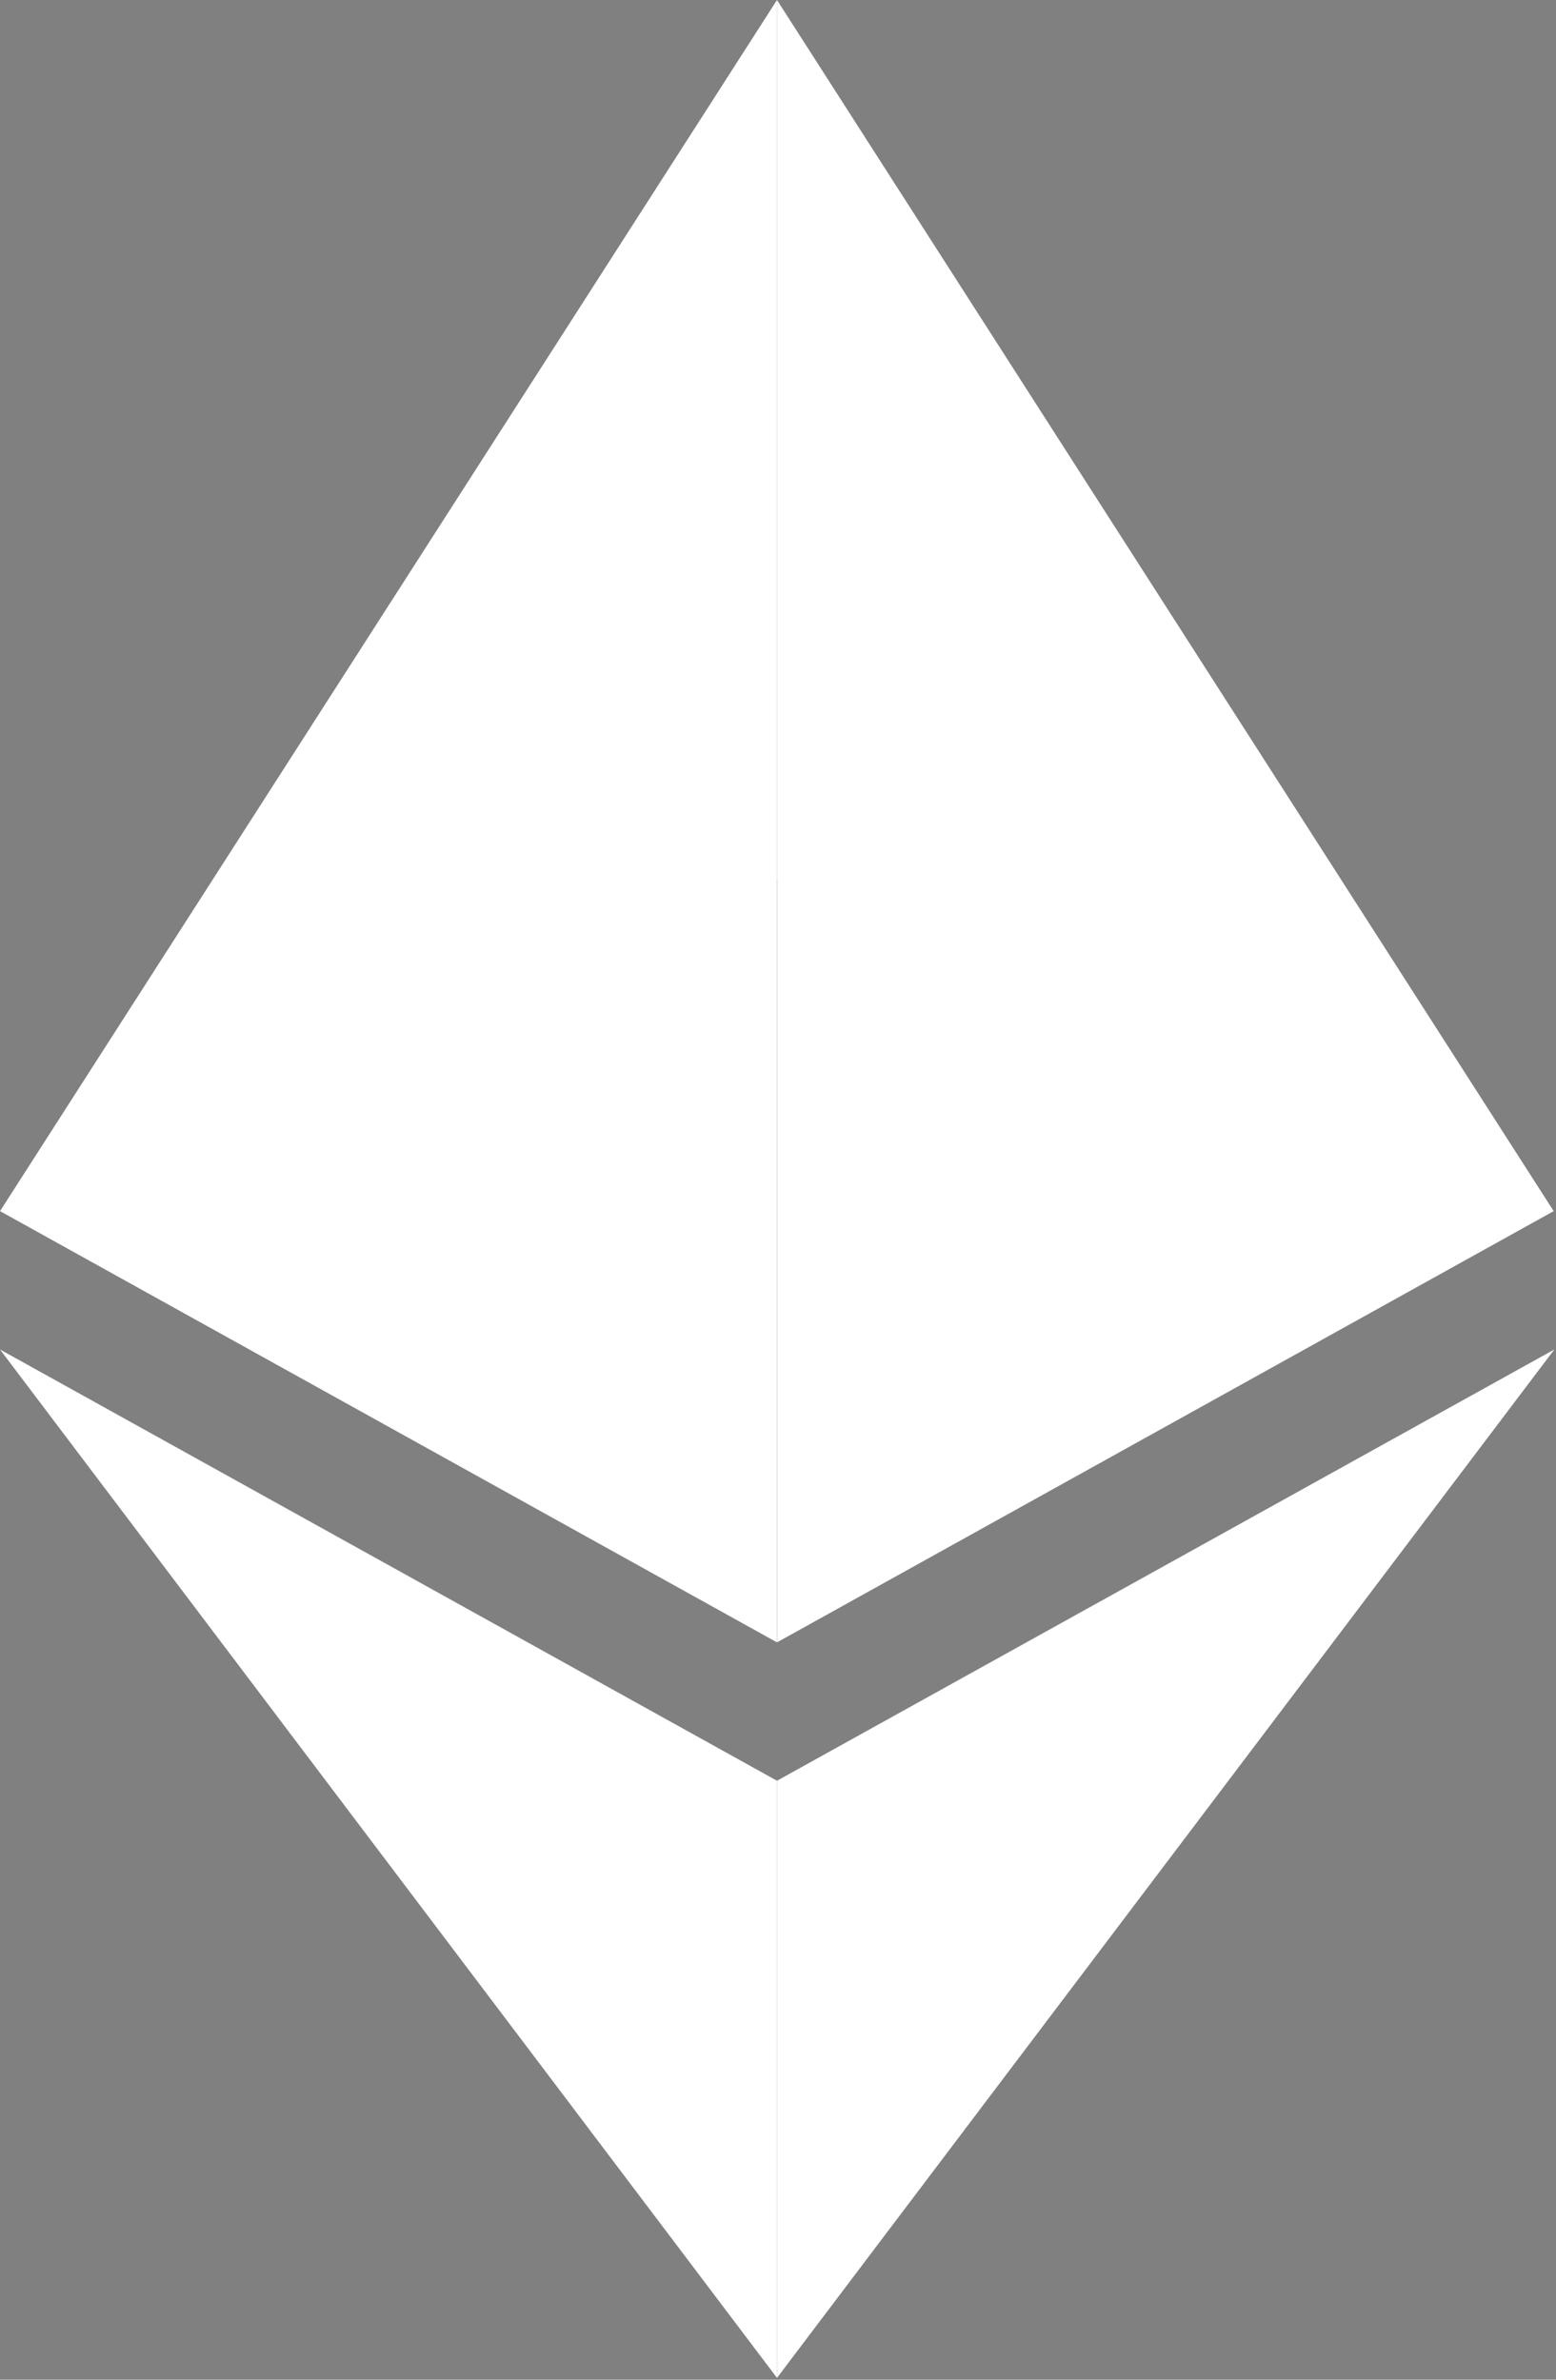
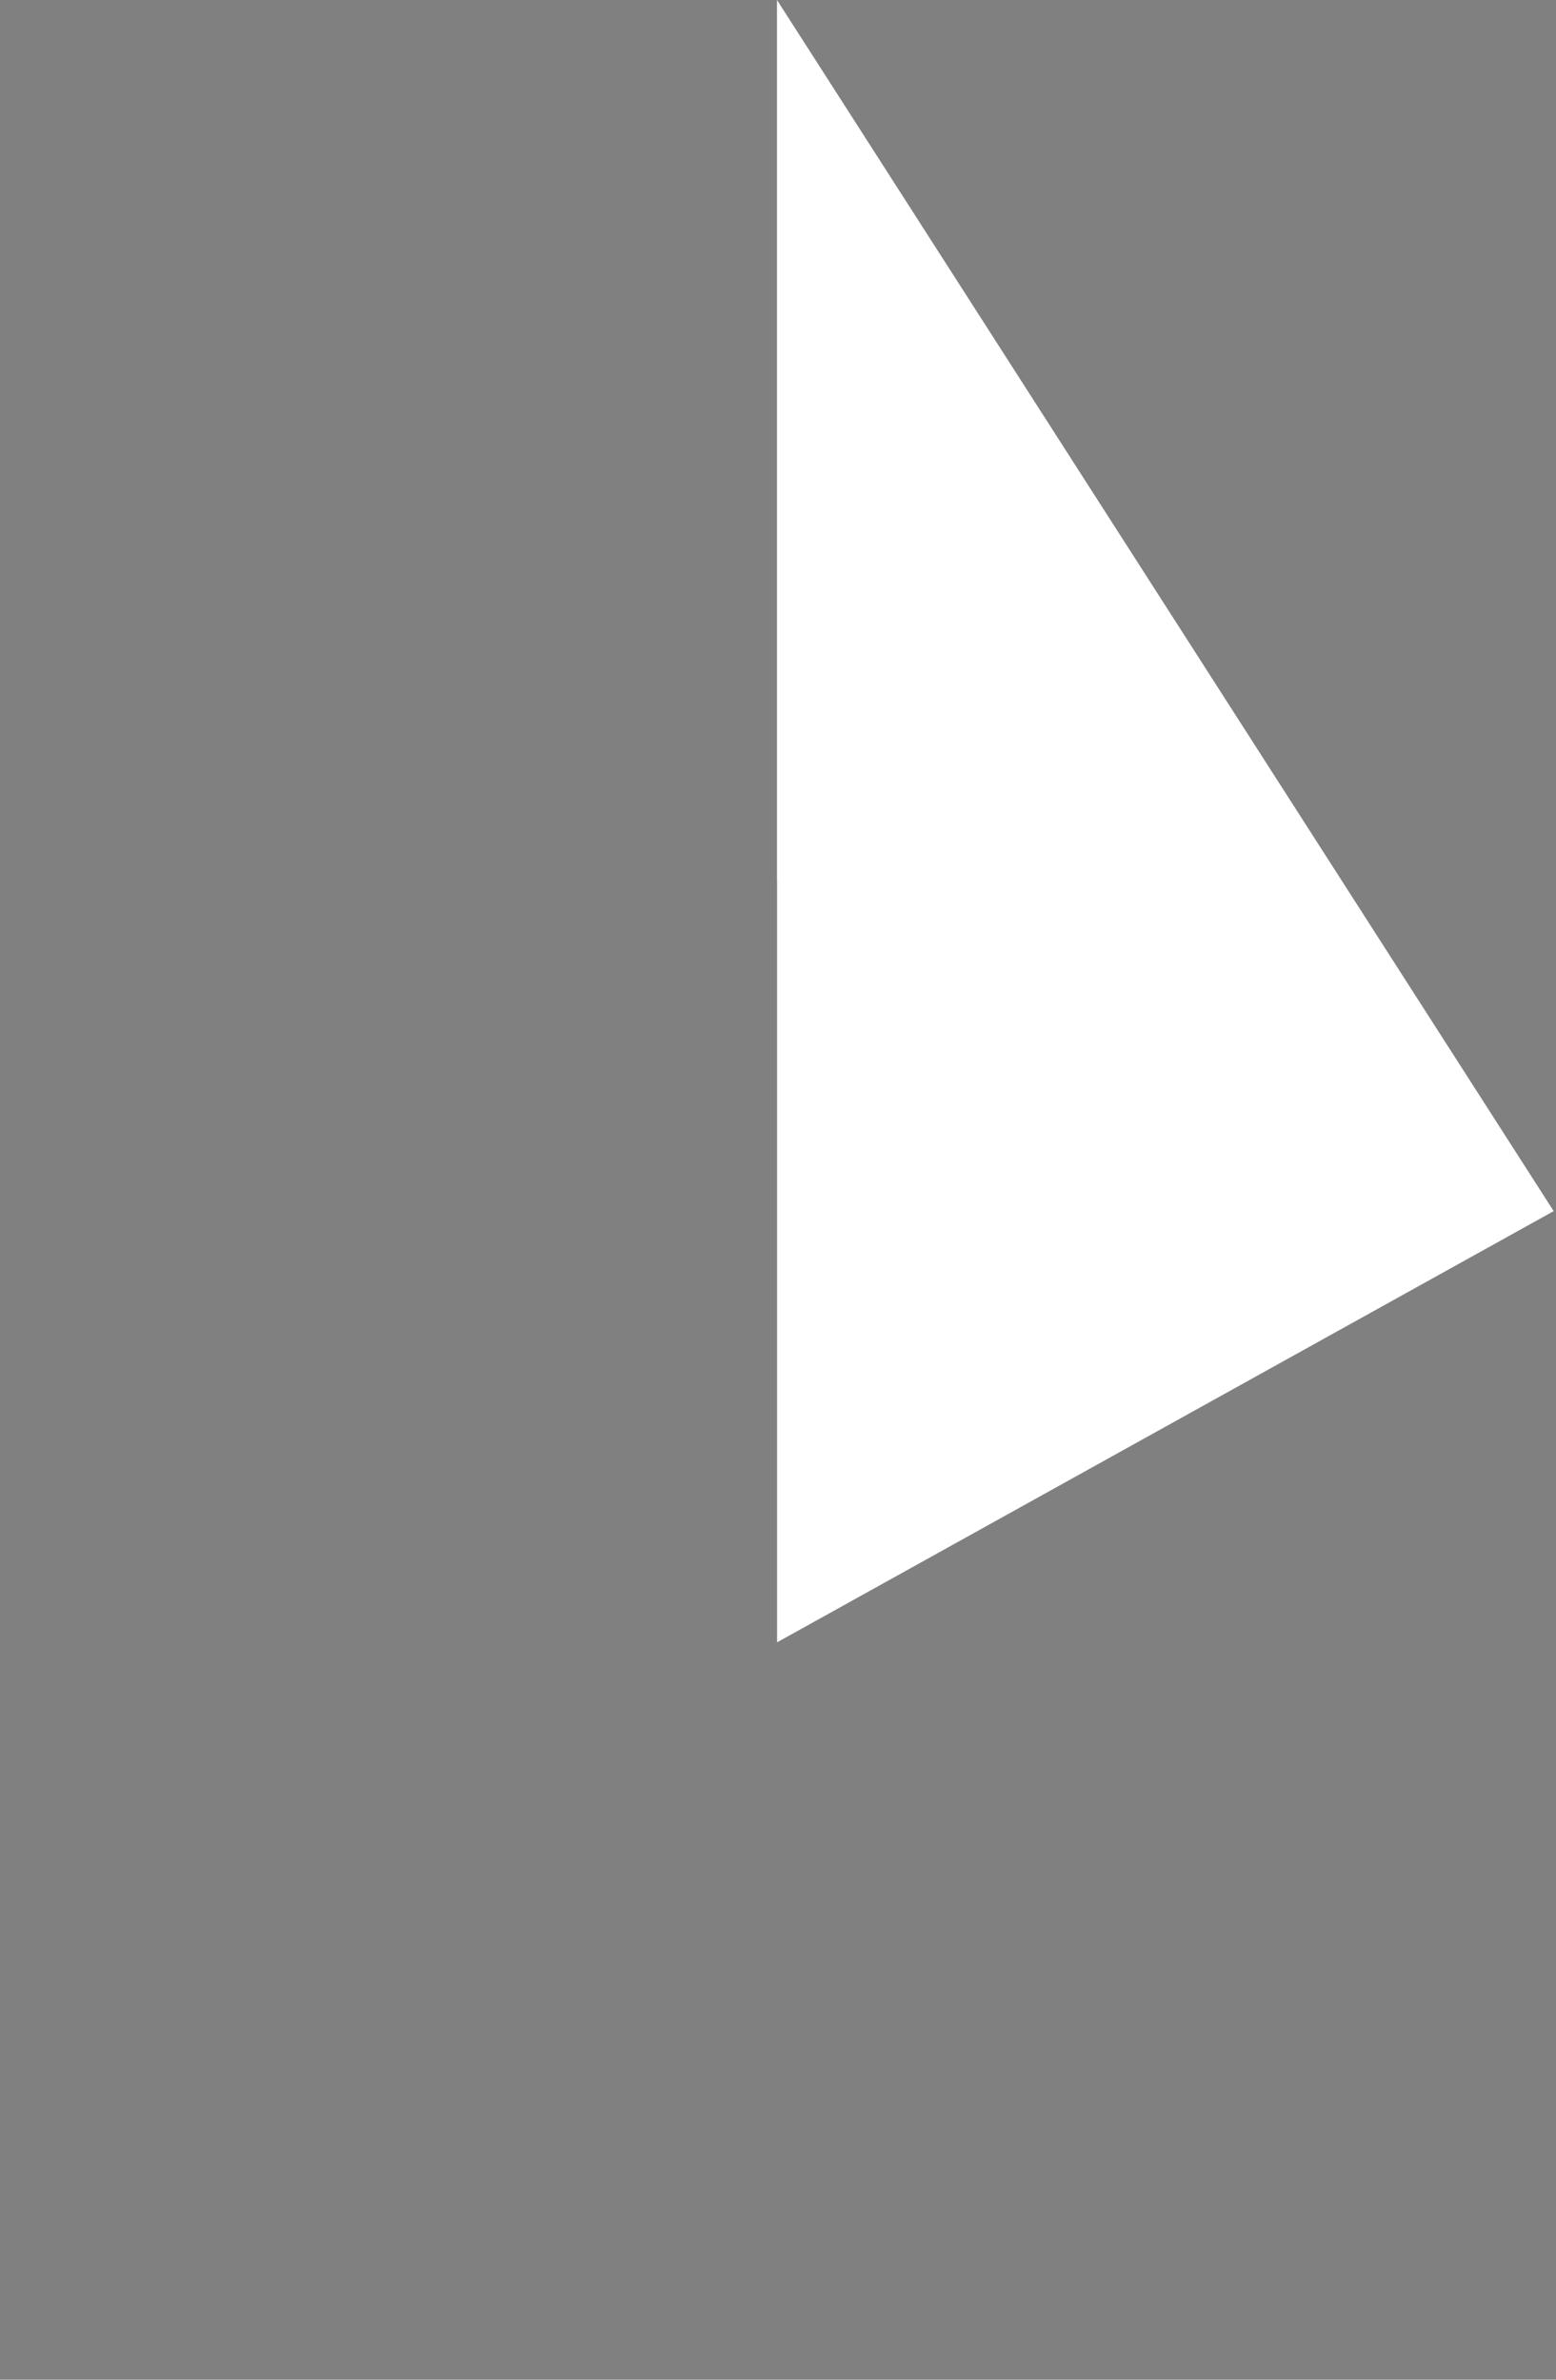
<svg xmlns="http://www.w3.org/2000/svg" width="17" height="26" viewBox="0 0 17 26" fill="none">
  <rect x="0" y="0" width="17" height="26" fill="#808080" stroke="none" />
-   <path fill-rule="evenodd" clip-rule="evenodd" d="M8.489 9.606L0 13.233L8.489 17.945L16.975 13.233L8.489 9.606Z" fill="black" fill-opacity="0.6" />
-   <path fill-rule="evenodd" clip-rule="evenodd" d="M0 13.233L8.489 17.945V0L0 13.233Z" fill="white" />
+   <path fill-rule="evenodd" clip-rule="evenodd" d="M8.489 9.606L8.489 17.945L16.975 13.233L8.489 9.606Z" fill="black" fill-opacity="0.6" />
  <path fill-rule="evenodd" clip-rule="evenodd" d="M8.489 0V17.945L16.975 13.233L8.489 0Z" fill="white" />
-   <path fill-rule="evenodd" clip-rule="evenodd" d="M0 14.744L8.489 25.98V19.456L0 14.744Z" fill="white" />
-   <path fill-rule="evenodd" clip-rule="evenodd" d="M8.489 19.456V25.98L16.982 14.744L8.489 19.456Z" fill="white" />
</svg>